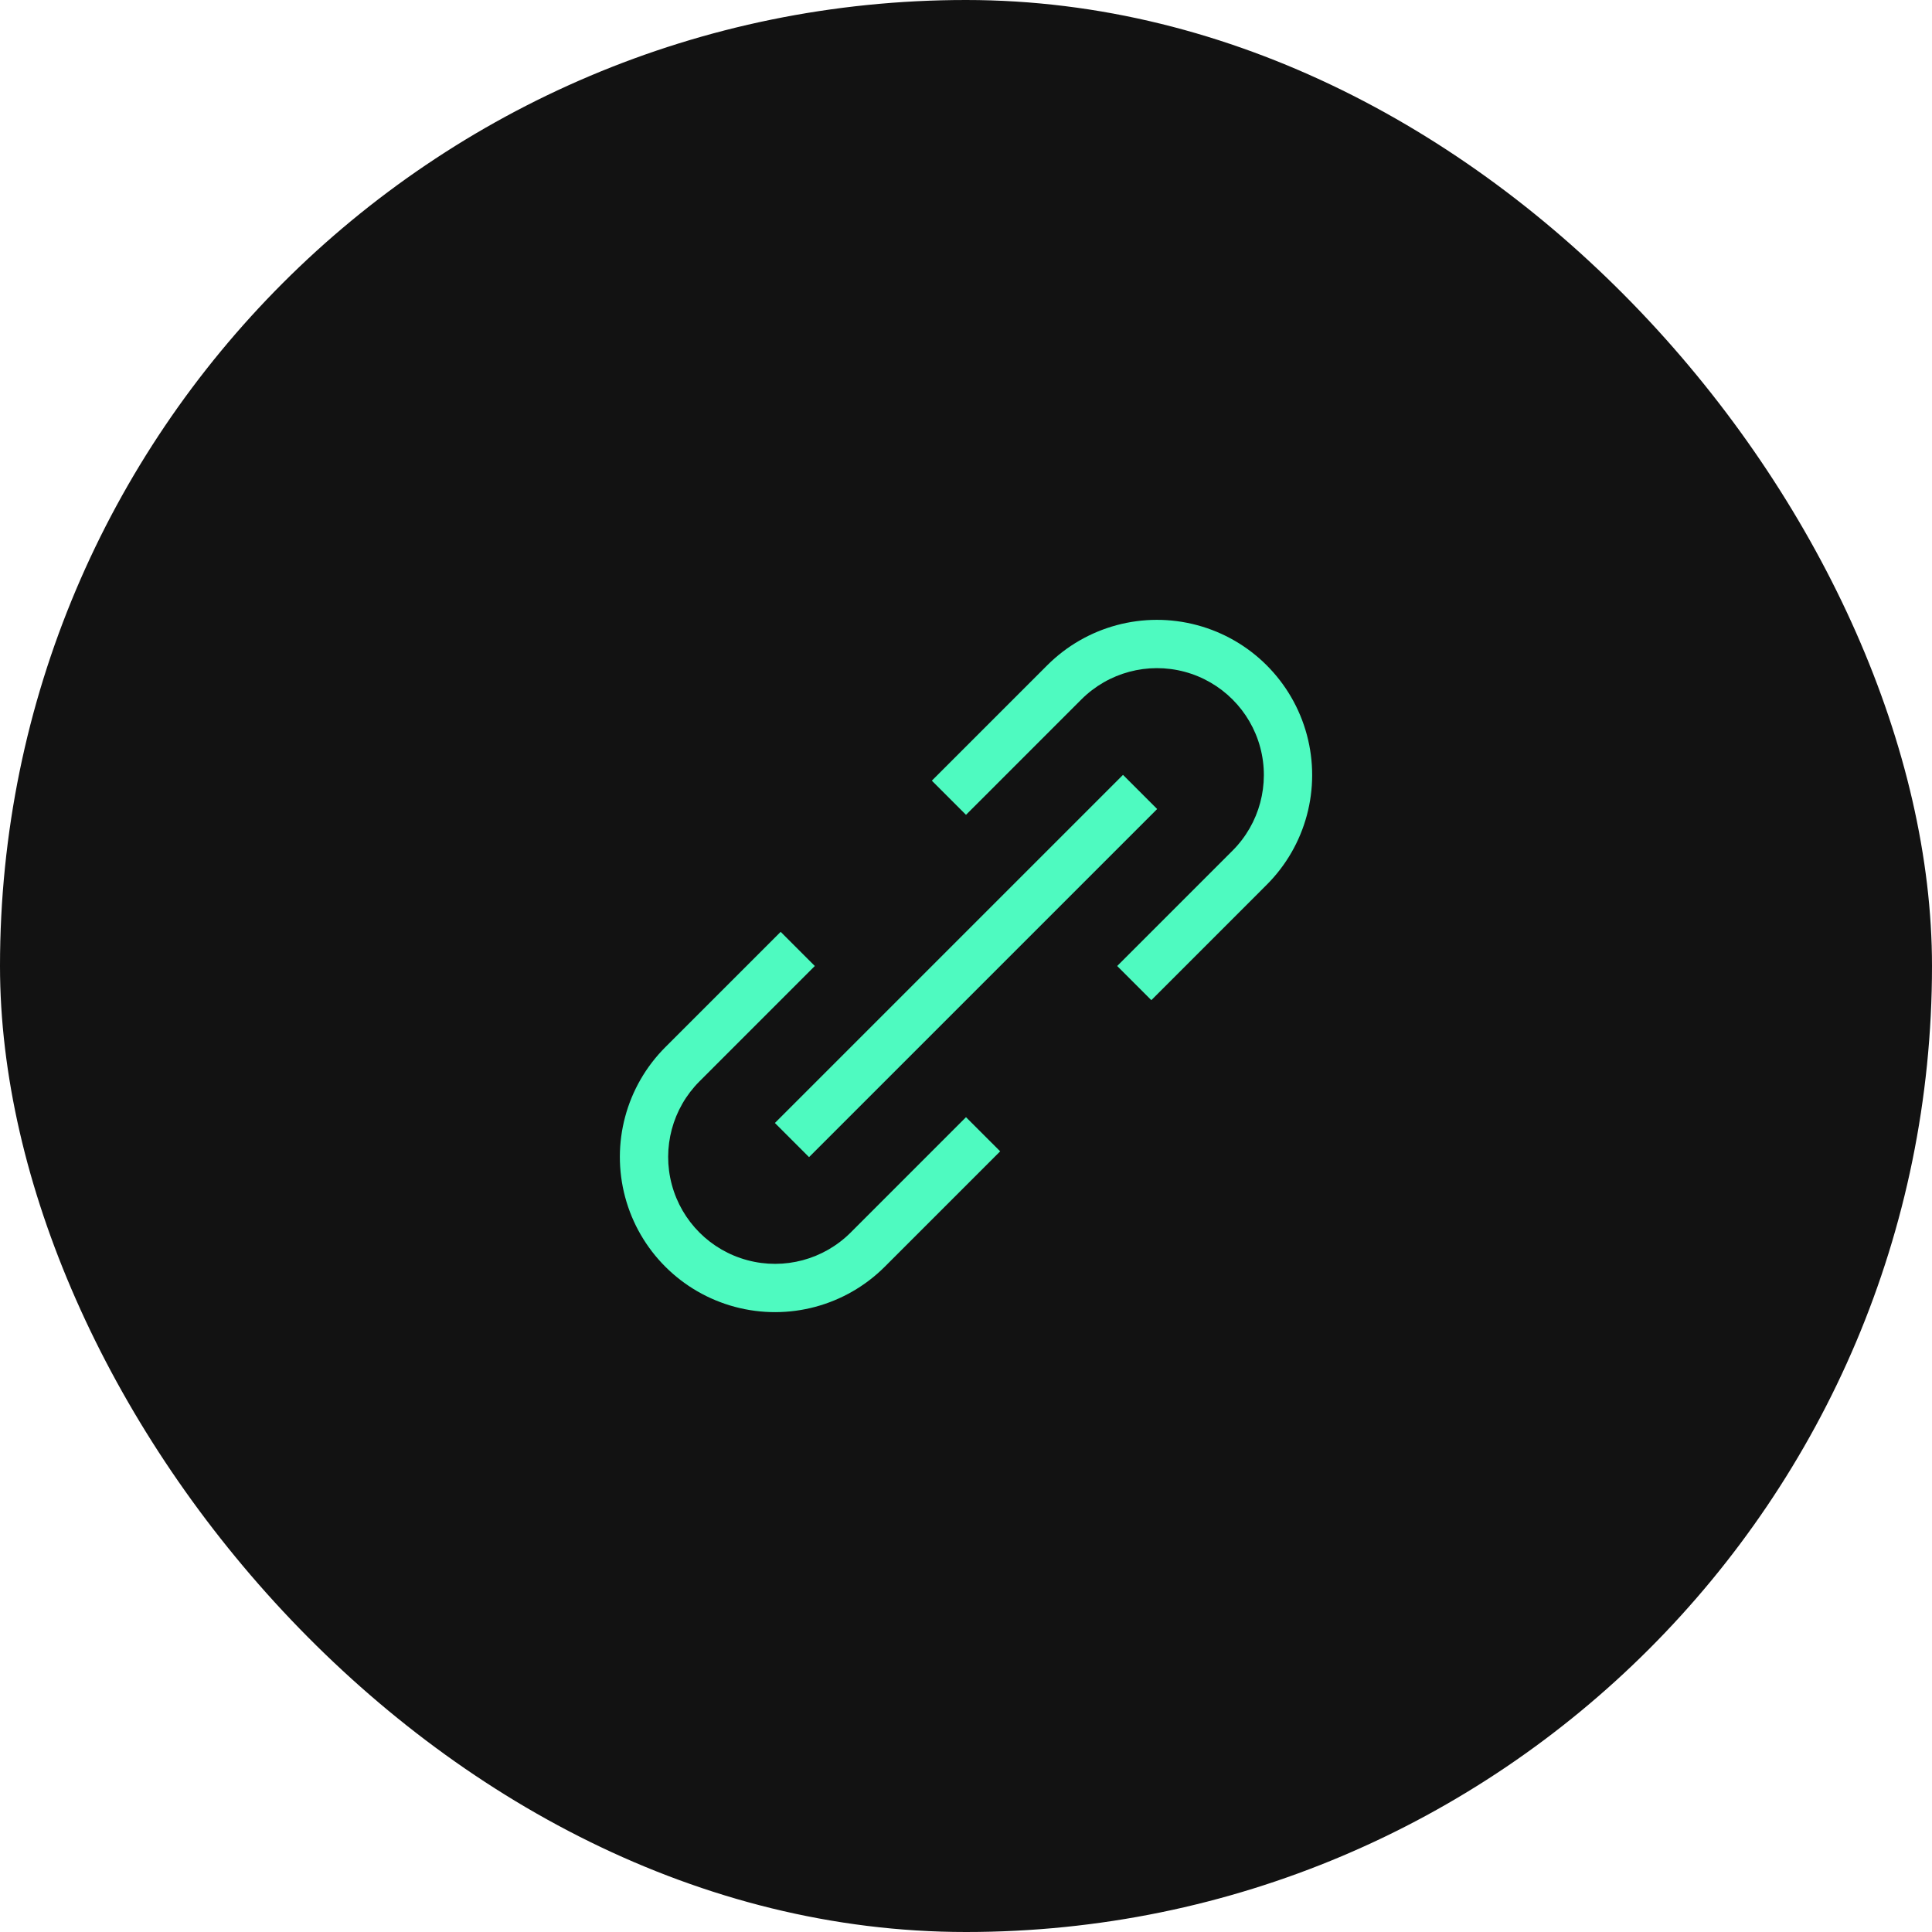
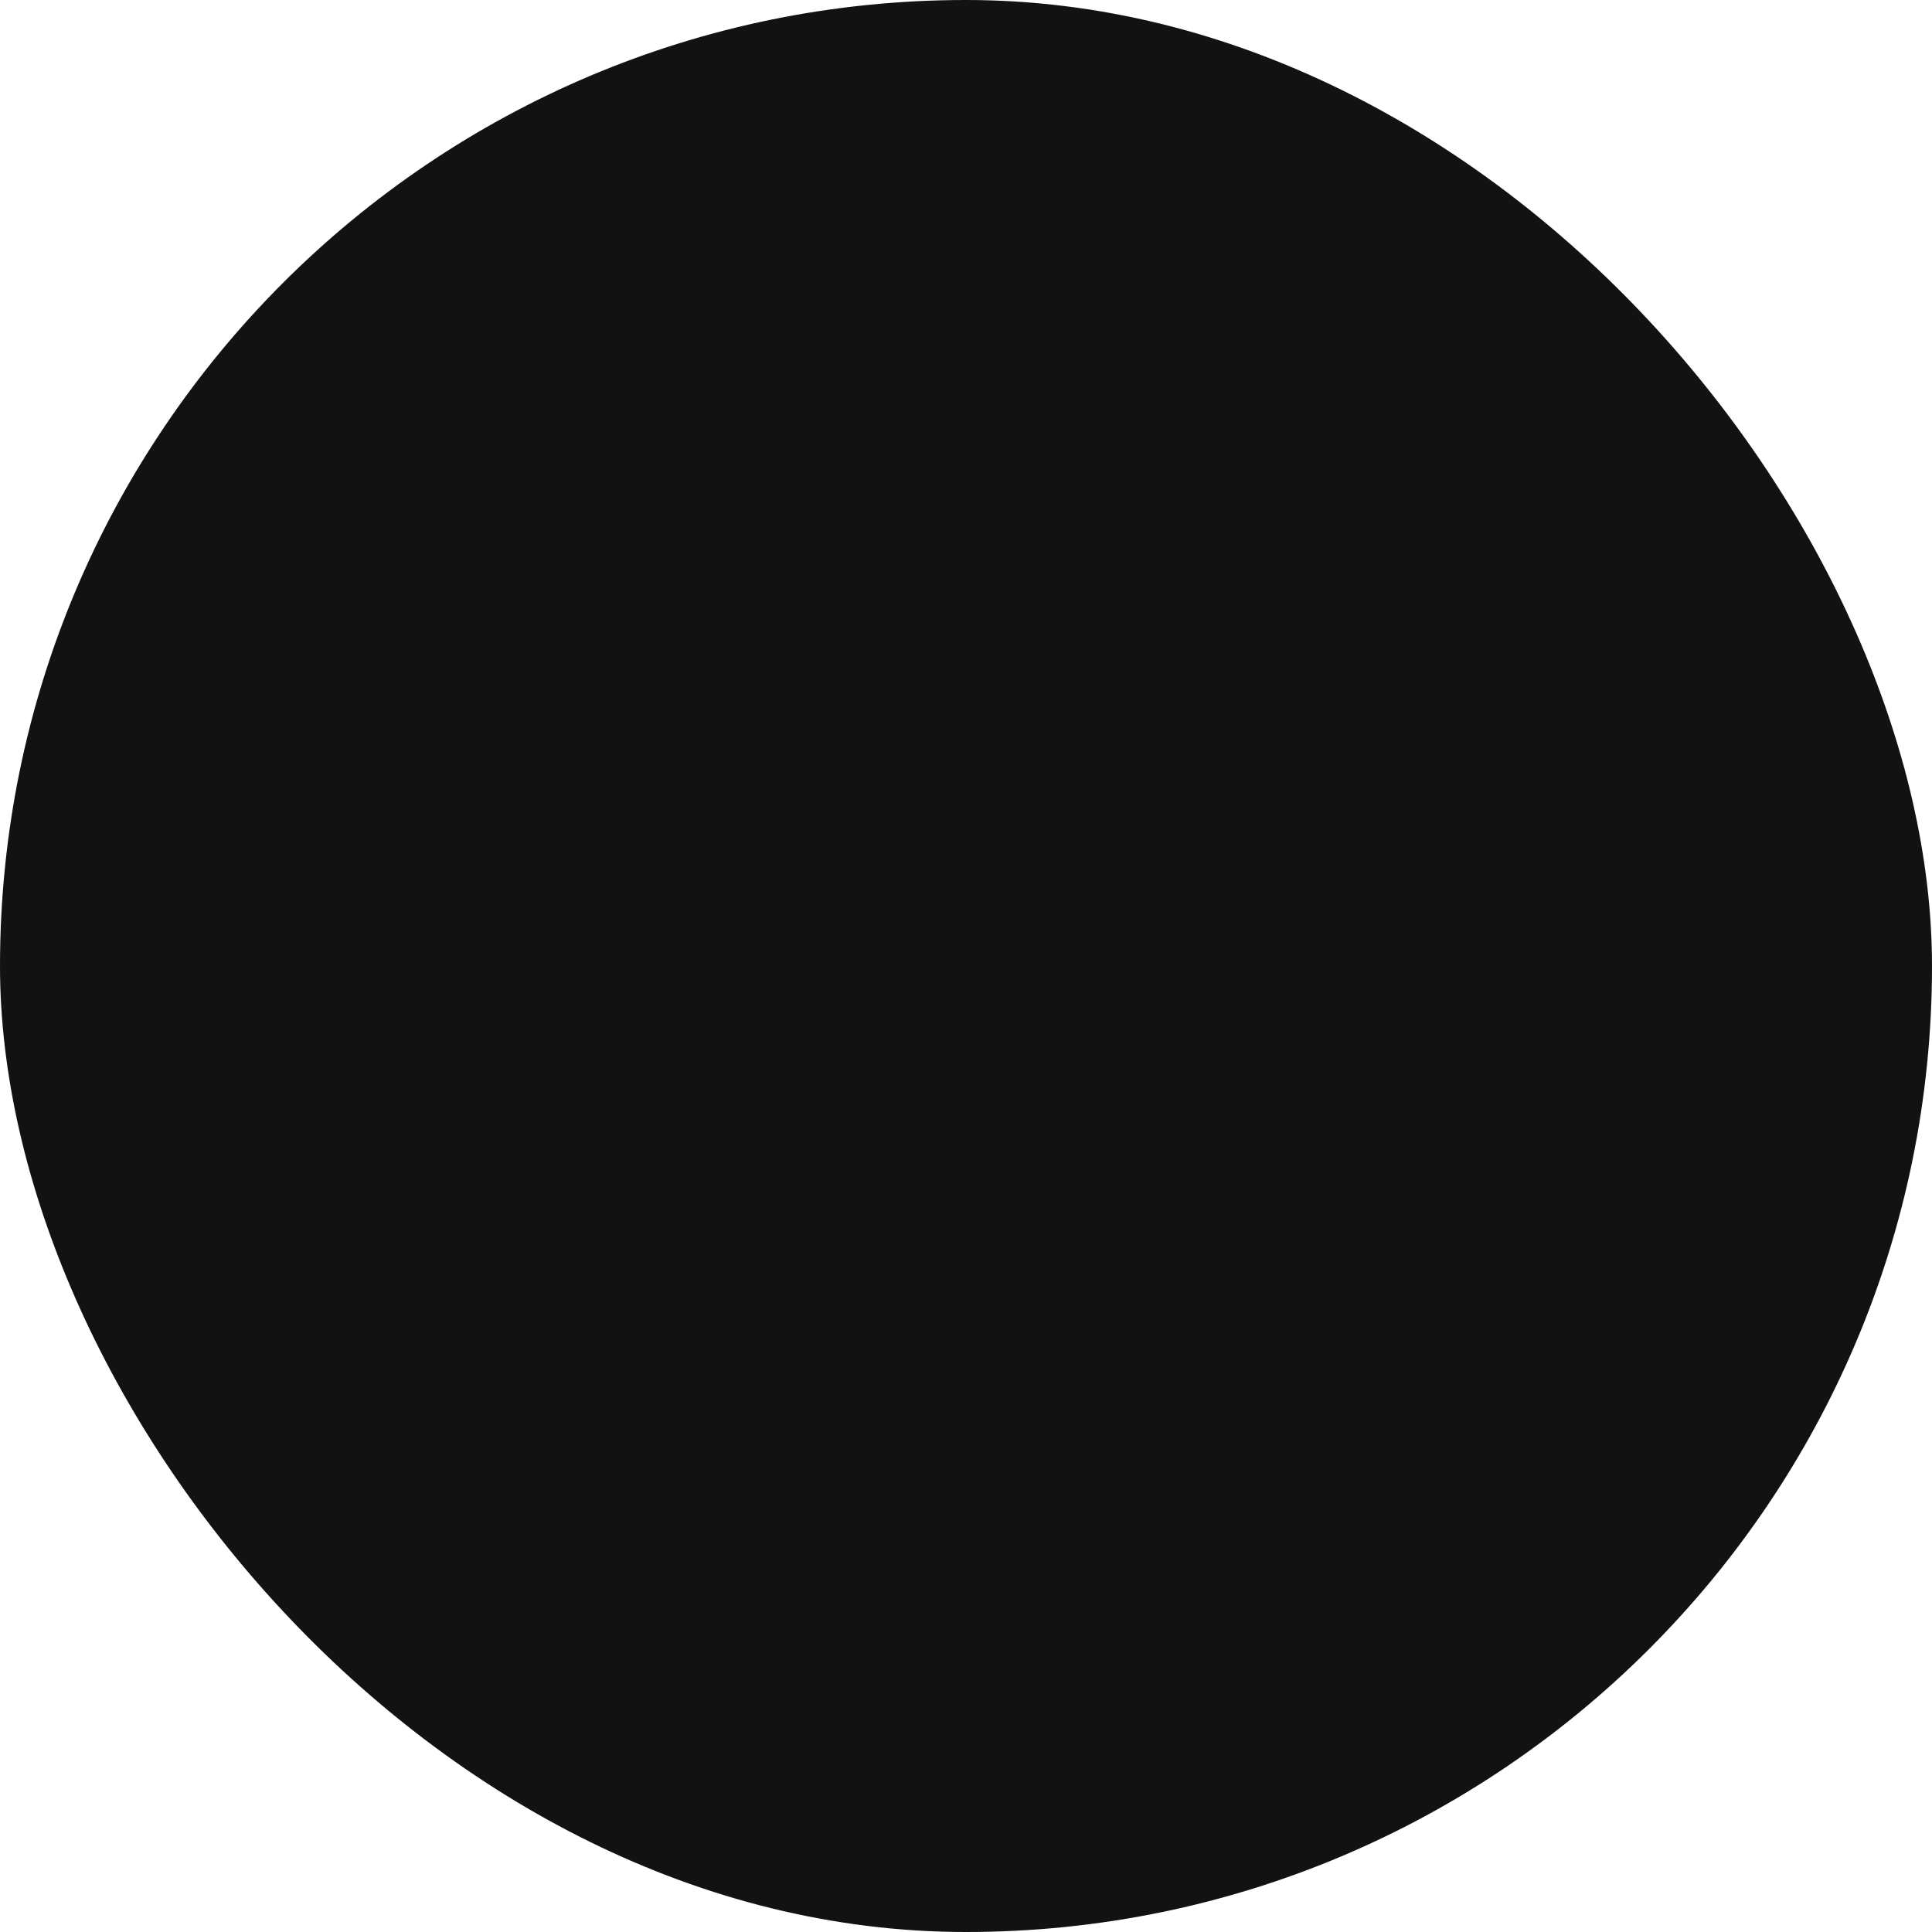
<svg xmlns="http://www.w3.org/2000/svg" width="80" height="80" viewBox="0 0 80 80" fill="none">
  <rect width="80" height="80" rx="40" fill="#121212" />
-   <path fill-rule="evenodd" clip-rule="evenodd" d="M43.363 27.549C44.986 25.925 47.353 25.291 49.57 25.886C51.788 26.48 53.52 28.212 54.115 30.43C54.709 32.648 54.075 35.014 52.451 36.637L48.382 40.707L47.674 41.414L46.26 40L46.967 39.293L51.037 35.223C52.155 34.105 52.592 32.475 52.183 30.947C51.773 29.42 50.58 28.227 49.053 27.817C47.525 27.408 45.895 27.845 44.777 28.963L40.708 33.033L40 33.74L38.586 32.326L39.293 31.619L43.363 27.549ZM33.74 40L33.033 40.707L28.964 44.777C27.845 45.895 27.409 47.525 27.818 49.052C28.227 50.58 29.42 51.773 30.948 52.182C32.475 52.592 34.105 52.155 35.224 51.037L39.293 46.967L40 46.26L41.415 47.674L40.708 48.381L36.638 52.451C35.014 54.074 32.648 54.708 30.43 54.114C28.213 53.52 26.48 51.788 25.886 49.57C25.292 47.352 25.926 44.986 27.549 43.362L31.619 39.293L32.326 38.586L33.74 40ZM47.208 34.207L47.915 33.5L46.501 32.086L45.794 32.793L39.294 39.293L32.794 45.793L32.087 46.5L33.501 47.914L34.208 47.207L40.708 40.707L47.208 34.207Z" fill="#4EFAC0" />
</svg>